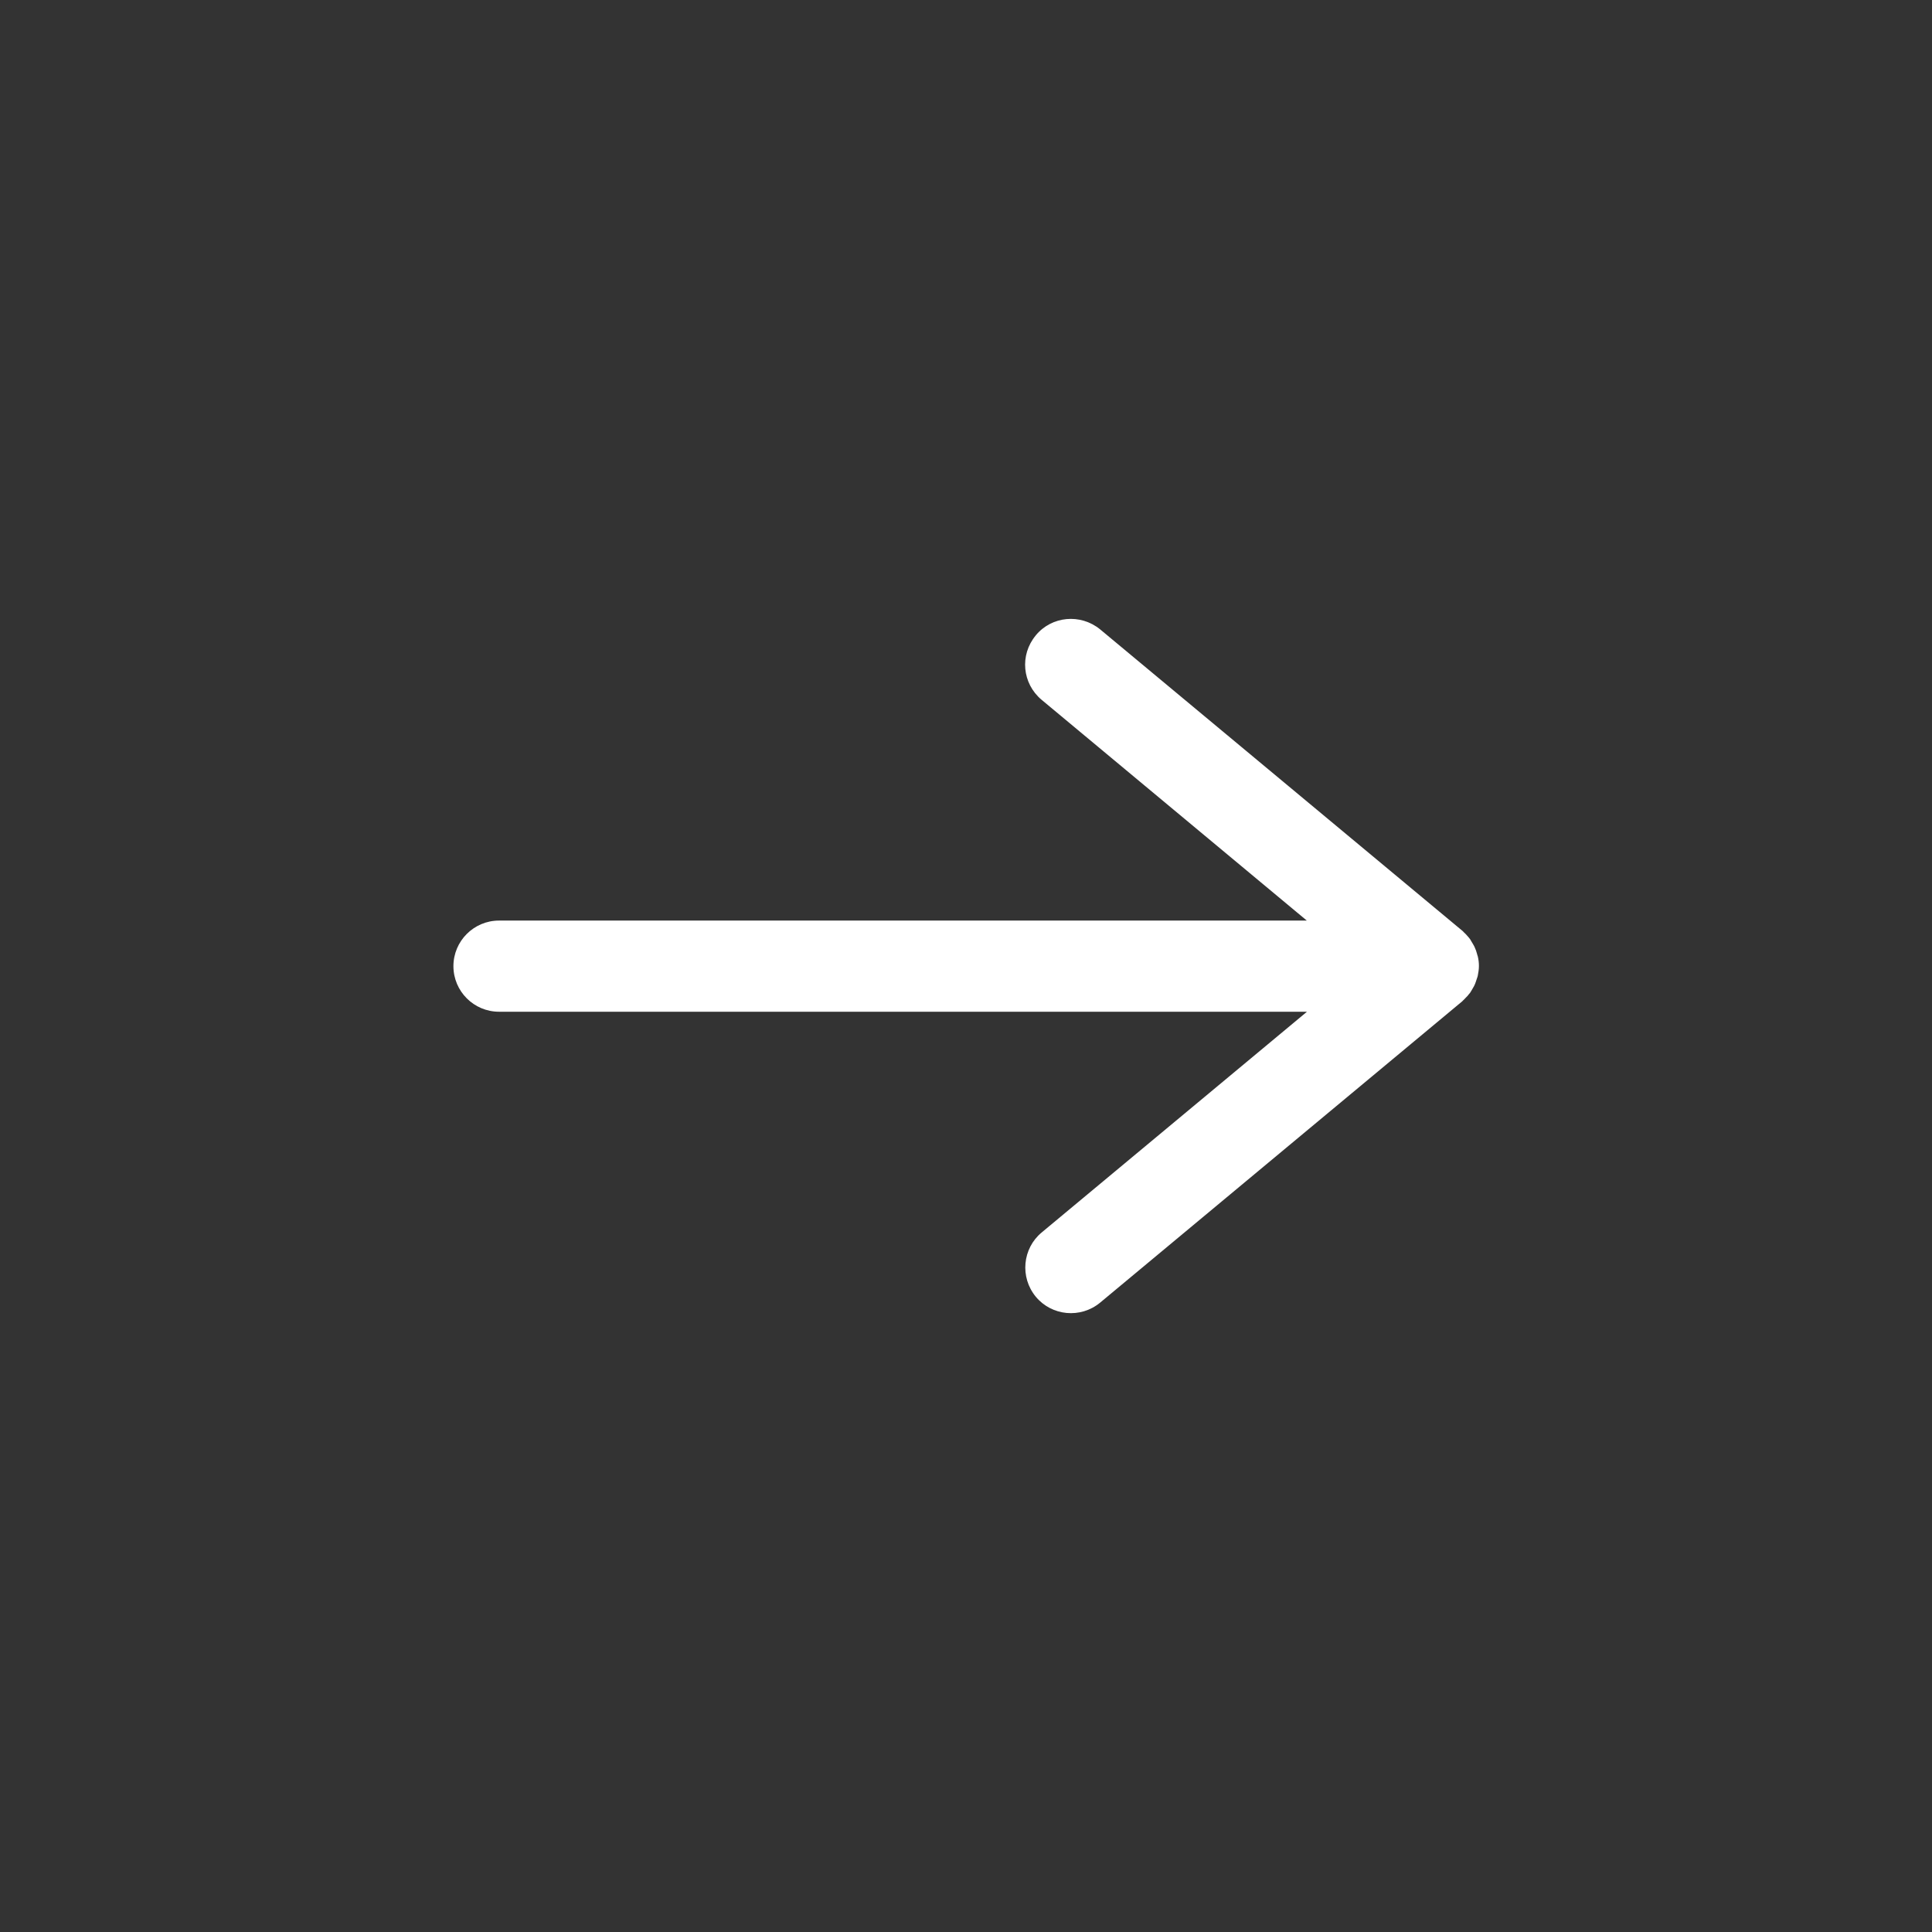
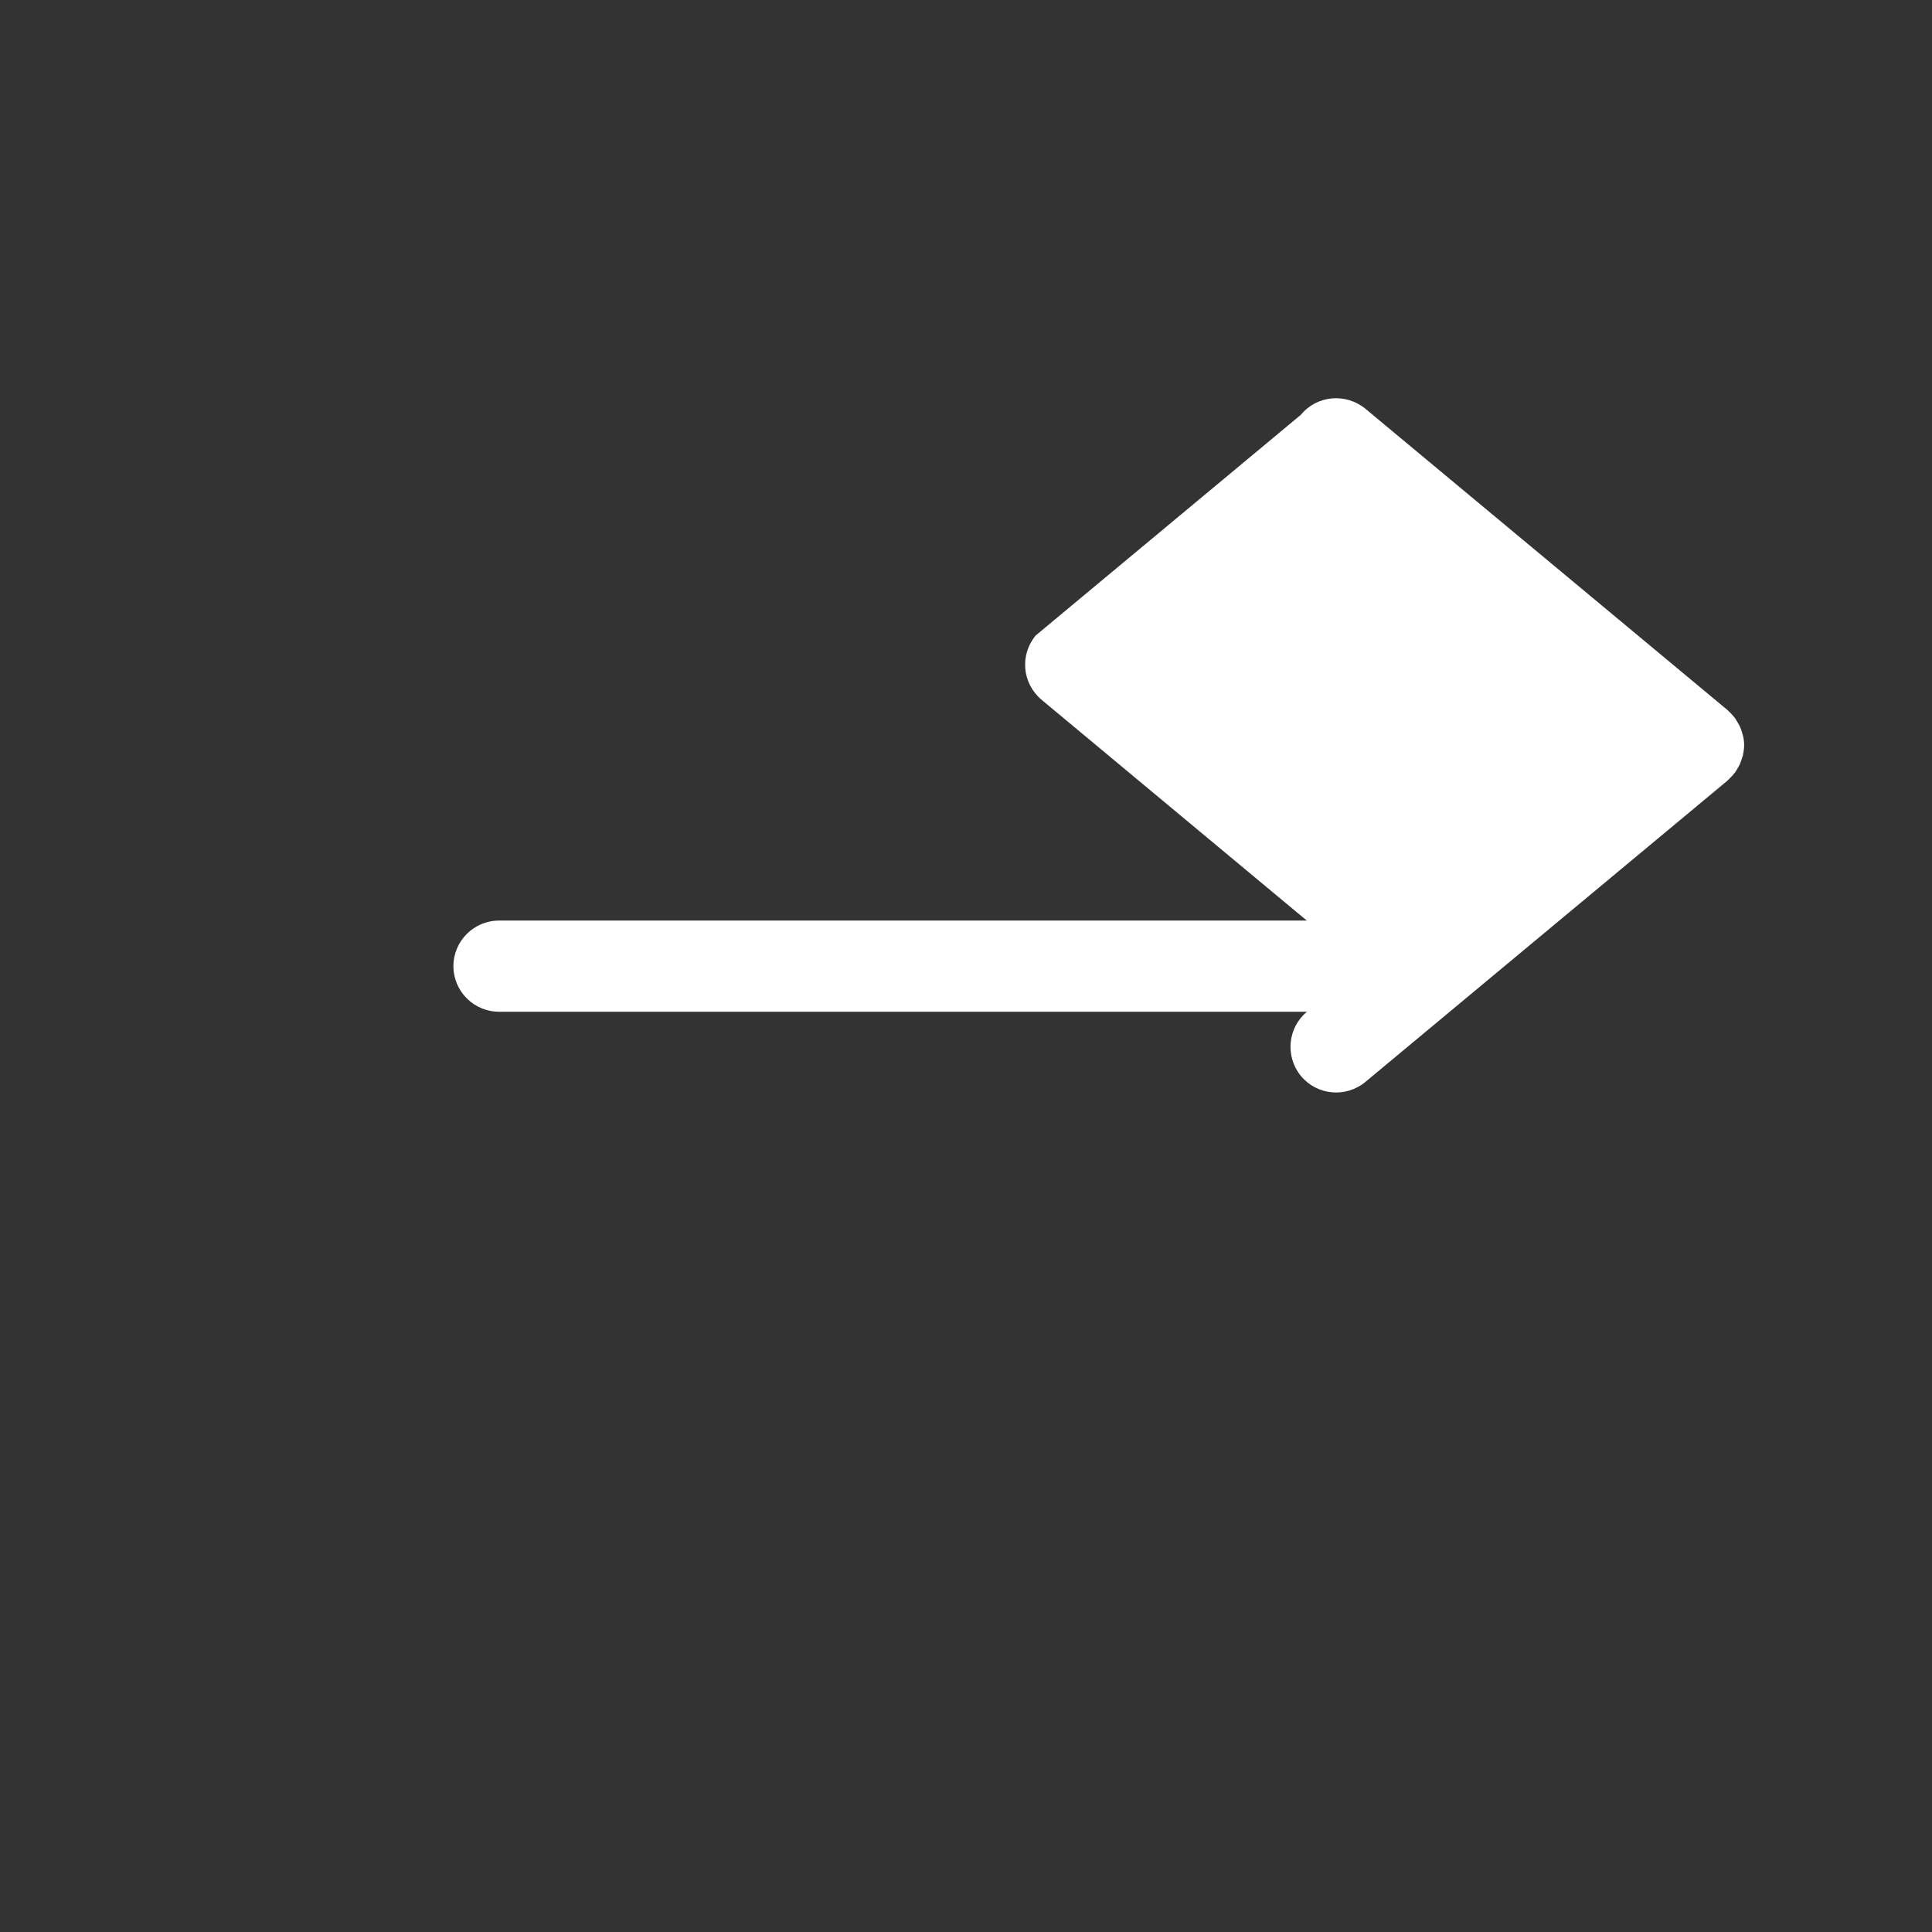
<svg xmlns="http://www.w3.org/2000/svg" fill="#FFFFFF" width="100pt" height="100pt" version="1.1" viewBox="0 0 100 100">
  <rect x="0" y="0" width="100" height="100" fill="#333333" stroke="none" />
-   <path d="m53.609 32.891c-0.84 1.012-0.699 2.488 0.301 3.328l13.73 11.43h-41.812c-1.301 0-2.359 1.059-2.359 2.359 0 1.301 1.059 2.359 2.359 2.359h41.82l-13.727 11.422c-1 0.828-1.141 2.32-0.309 3.328 0.828 1 2.32 1.141 3.328 0.309l18.75-15.602c0.02-0.02 0.039-0.051 0.07-0.07 0.07-0.07 0.141-0.141 0.211-0.219 0.039-0.051 0.078-0.102 0.121-0.148 0.059-0.09 0.109-0.18 0.16-0.27 0.031-0.051 0.059-0.102 0.078-0.148 0.051-0.109 0.078-0.219 0.121-0.34 0.012-0.039 0.031-0.078 0.039-0.129 0.031-0.16 0.059-0.328 0.059-0.5s-0.02-0.34-0.059-0.5c-0.012-0.039-0.031-0.078-0.039-0.129-0.031-0.121-0.07-0.23-0.121-0.34-0.02-0.051-0.051-0.102-0.078-0.148-0.051-0.09-0.102-0.18-0.16-0.27-0.039-0.051-0.078-0.102-0.121-0.148-0.07-0.078-0.129-0.148-0.211-0.219-0.02-0.02-0.039-0.051-0.07-0.07l-18.75-15.602c-1.012-0.824-2.5-0.695-3.332 0.316z" />
+   <path d="m53.609 32.891c-0.84 1.012-0.699 2.488 0.301 3.328l13.73 11.43h-41.812c-1.301 0-2.359 1.059-2.359 2.359 0 1.301 1.059 2.359 2.359 2.359h41.82c-1 0.828-1.141 2.32-0.309 3.328 0.828 1 2.32 1.141 3.328 0.309l18.75-15.602c0.02-0.02 0.039-0.051 0.07-0.07 0.07-0.07 0.141-0.141 0.211-0.219 0.039-0.051 0.078-0.102 0.121-0.148 0.059-0.09 0.109-0.18 0.16-0.27 0.031-0.051 0.059-0.102 0.078-0.148 0.051-0.109 0.078-0.219 0.121-0.34 0.012-0.039 0.031-0.078 0.039-0.129 0.031-0.16 0.059-0.328 0.059-0.5s-0.02-0.34-0.059-0.5c-0.012-0.039-0.031-0.078-0.039-0.129-0.031-0.121-0.07-0.23-0.121-0.34-0.02-0.051-0.051-0.102-0.078-0.148-0.051-0.09-0.102-0.18-0.16-0.27-0.039-0.051-0.078-0.102-0.121-0.148-0.07-0.078-0.129-0.148-0.211-0.219-0.02-0.02-0.039-0.051-0.07-0.07l-18.75-15.602c-1.012-0.824-2.5-0.695-3.332 0.316z" />
</svg>